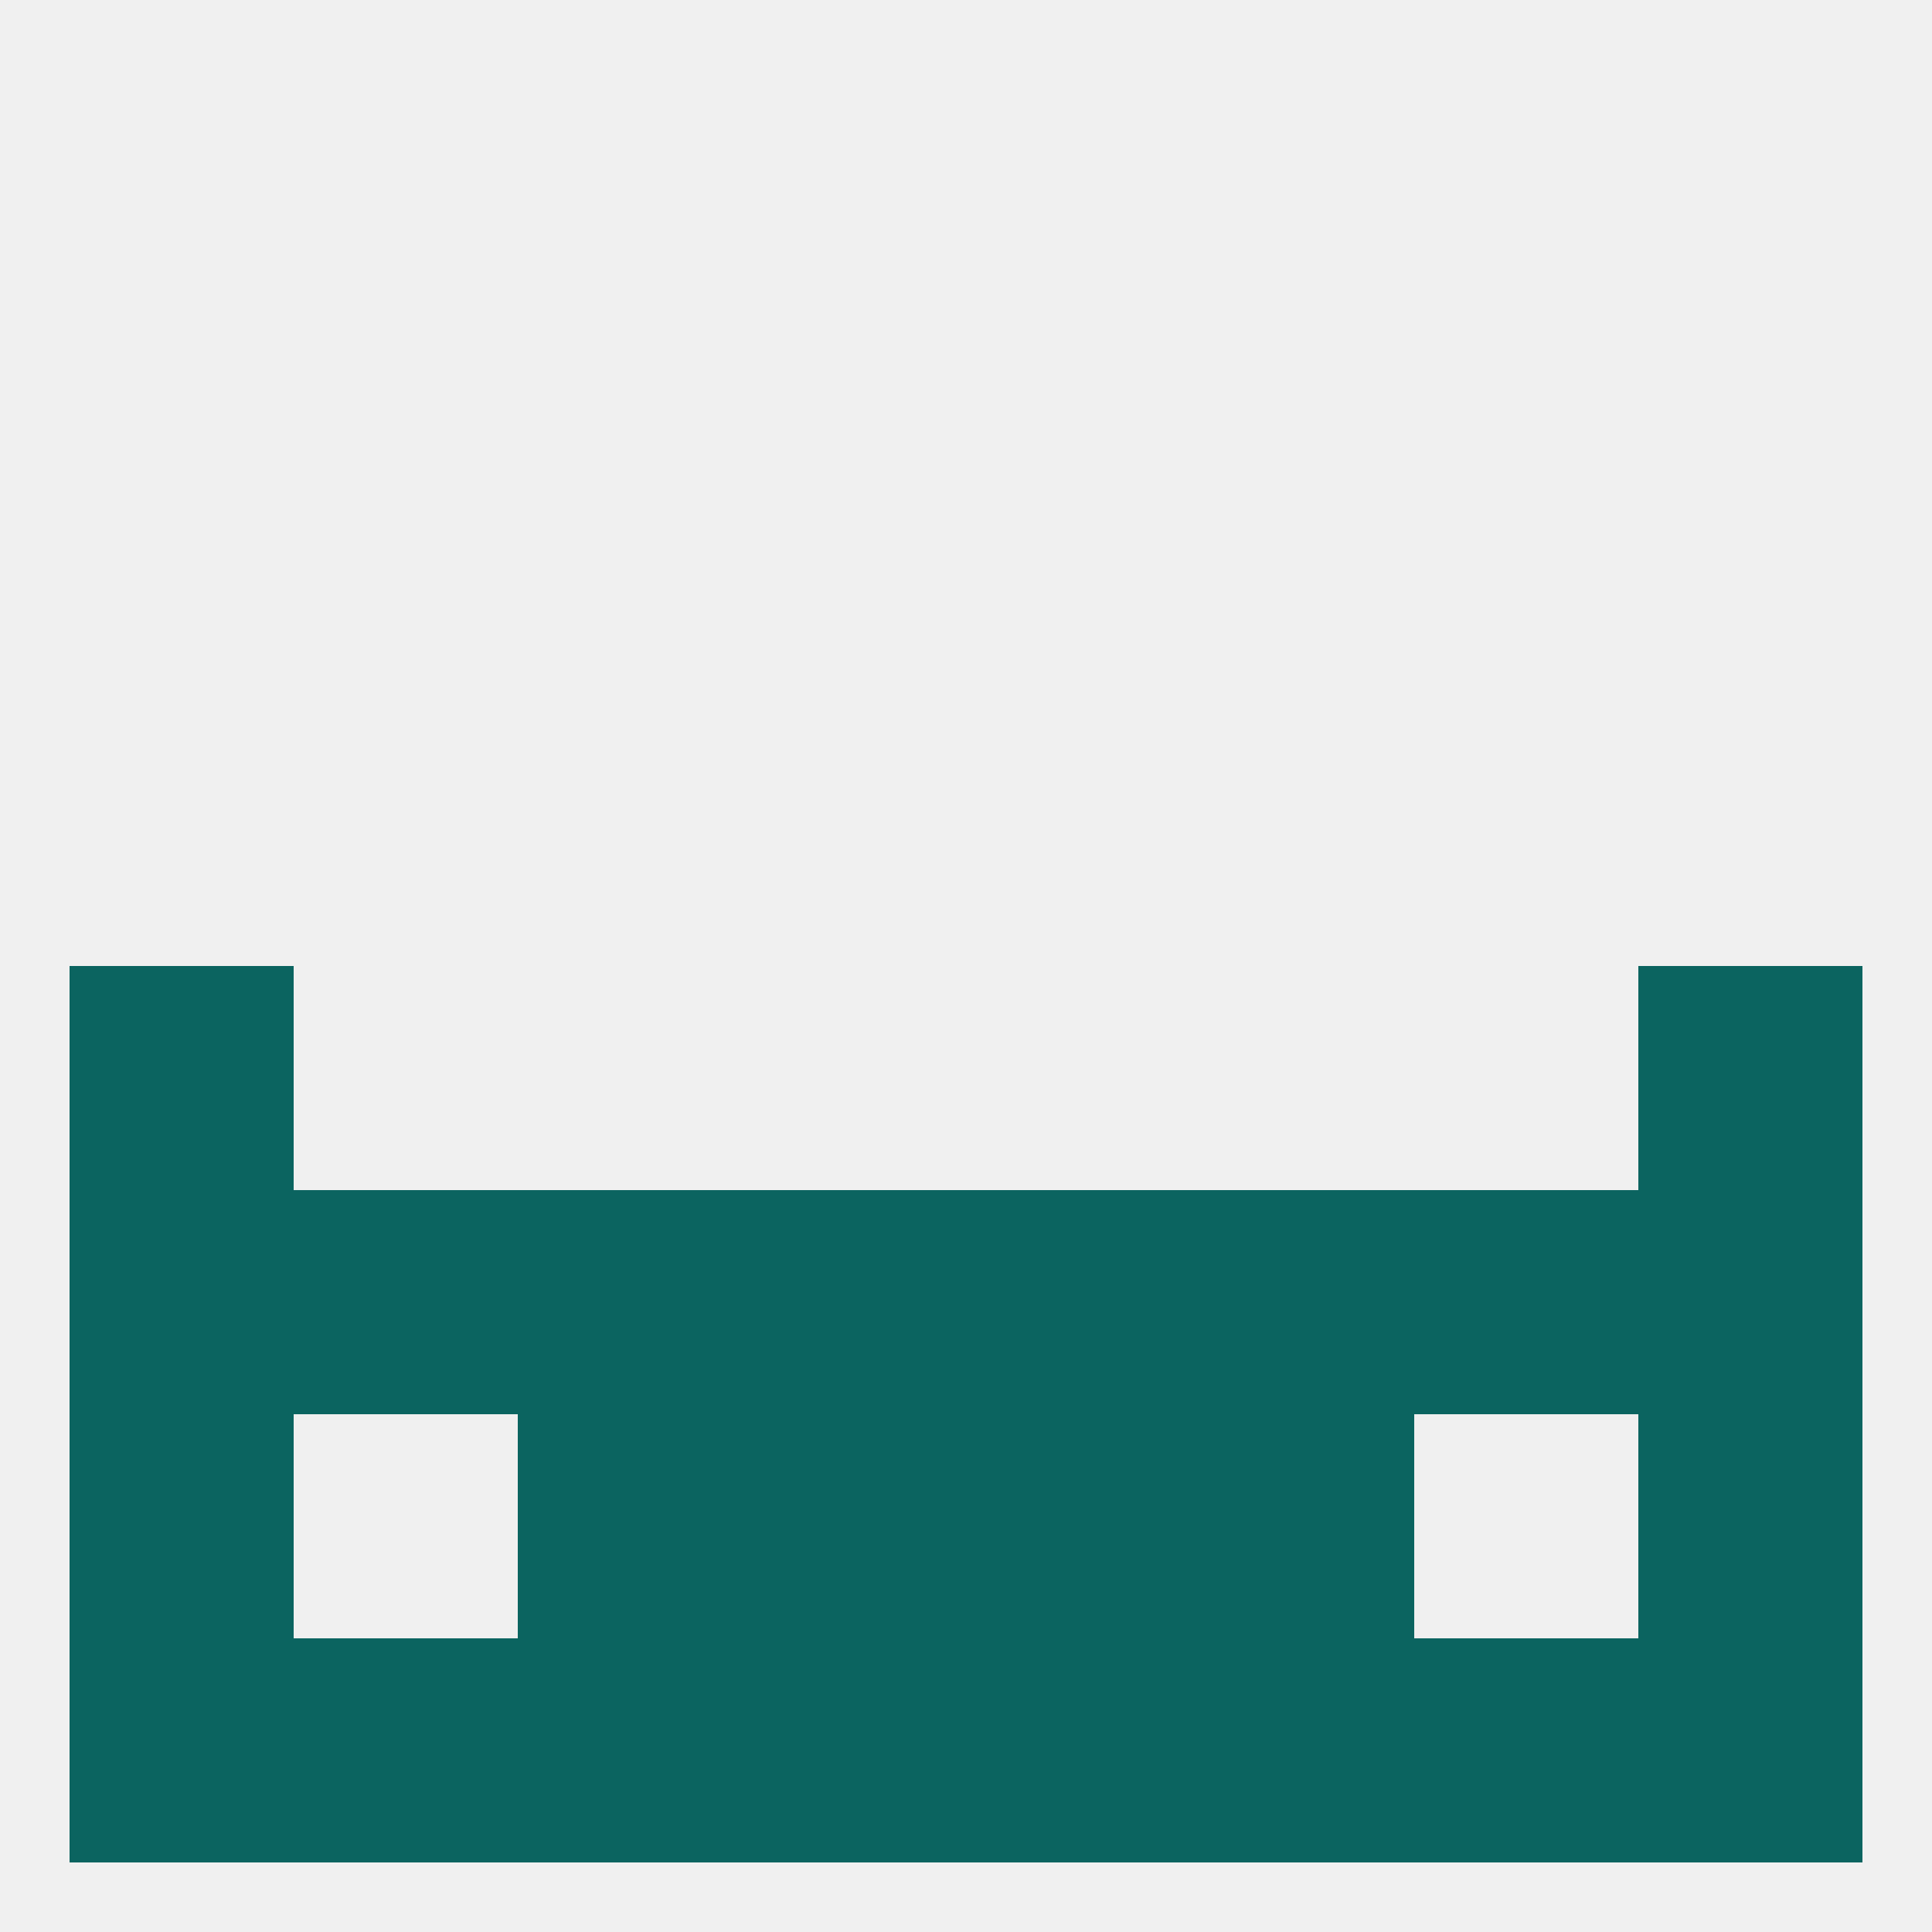
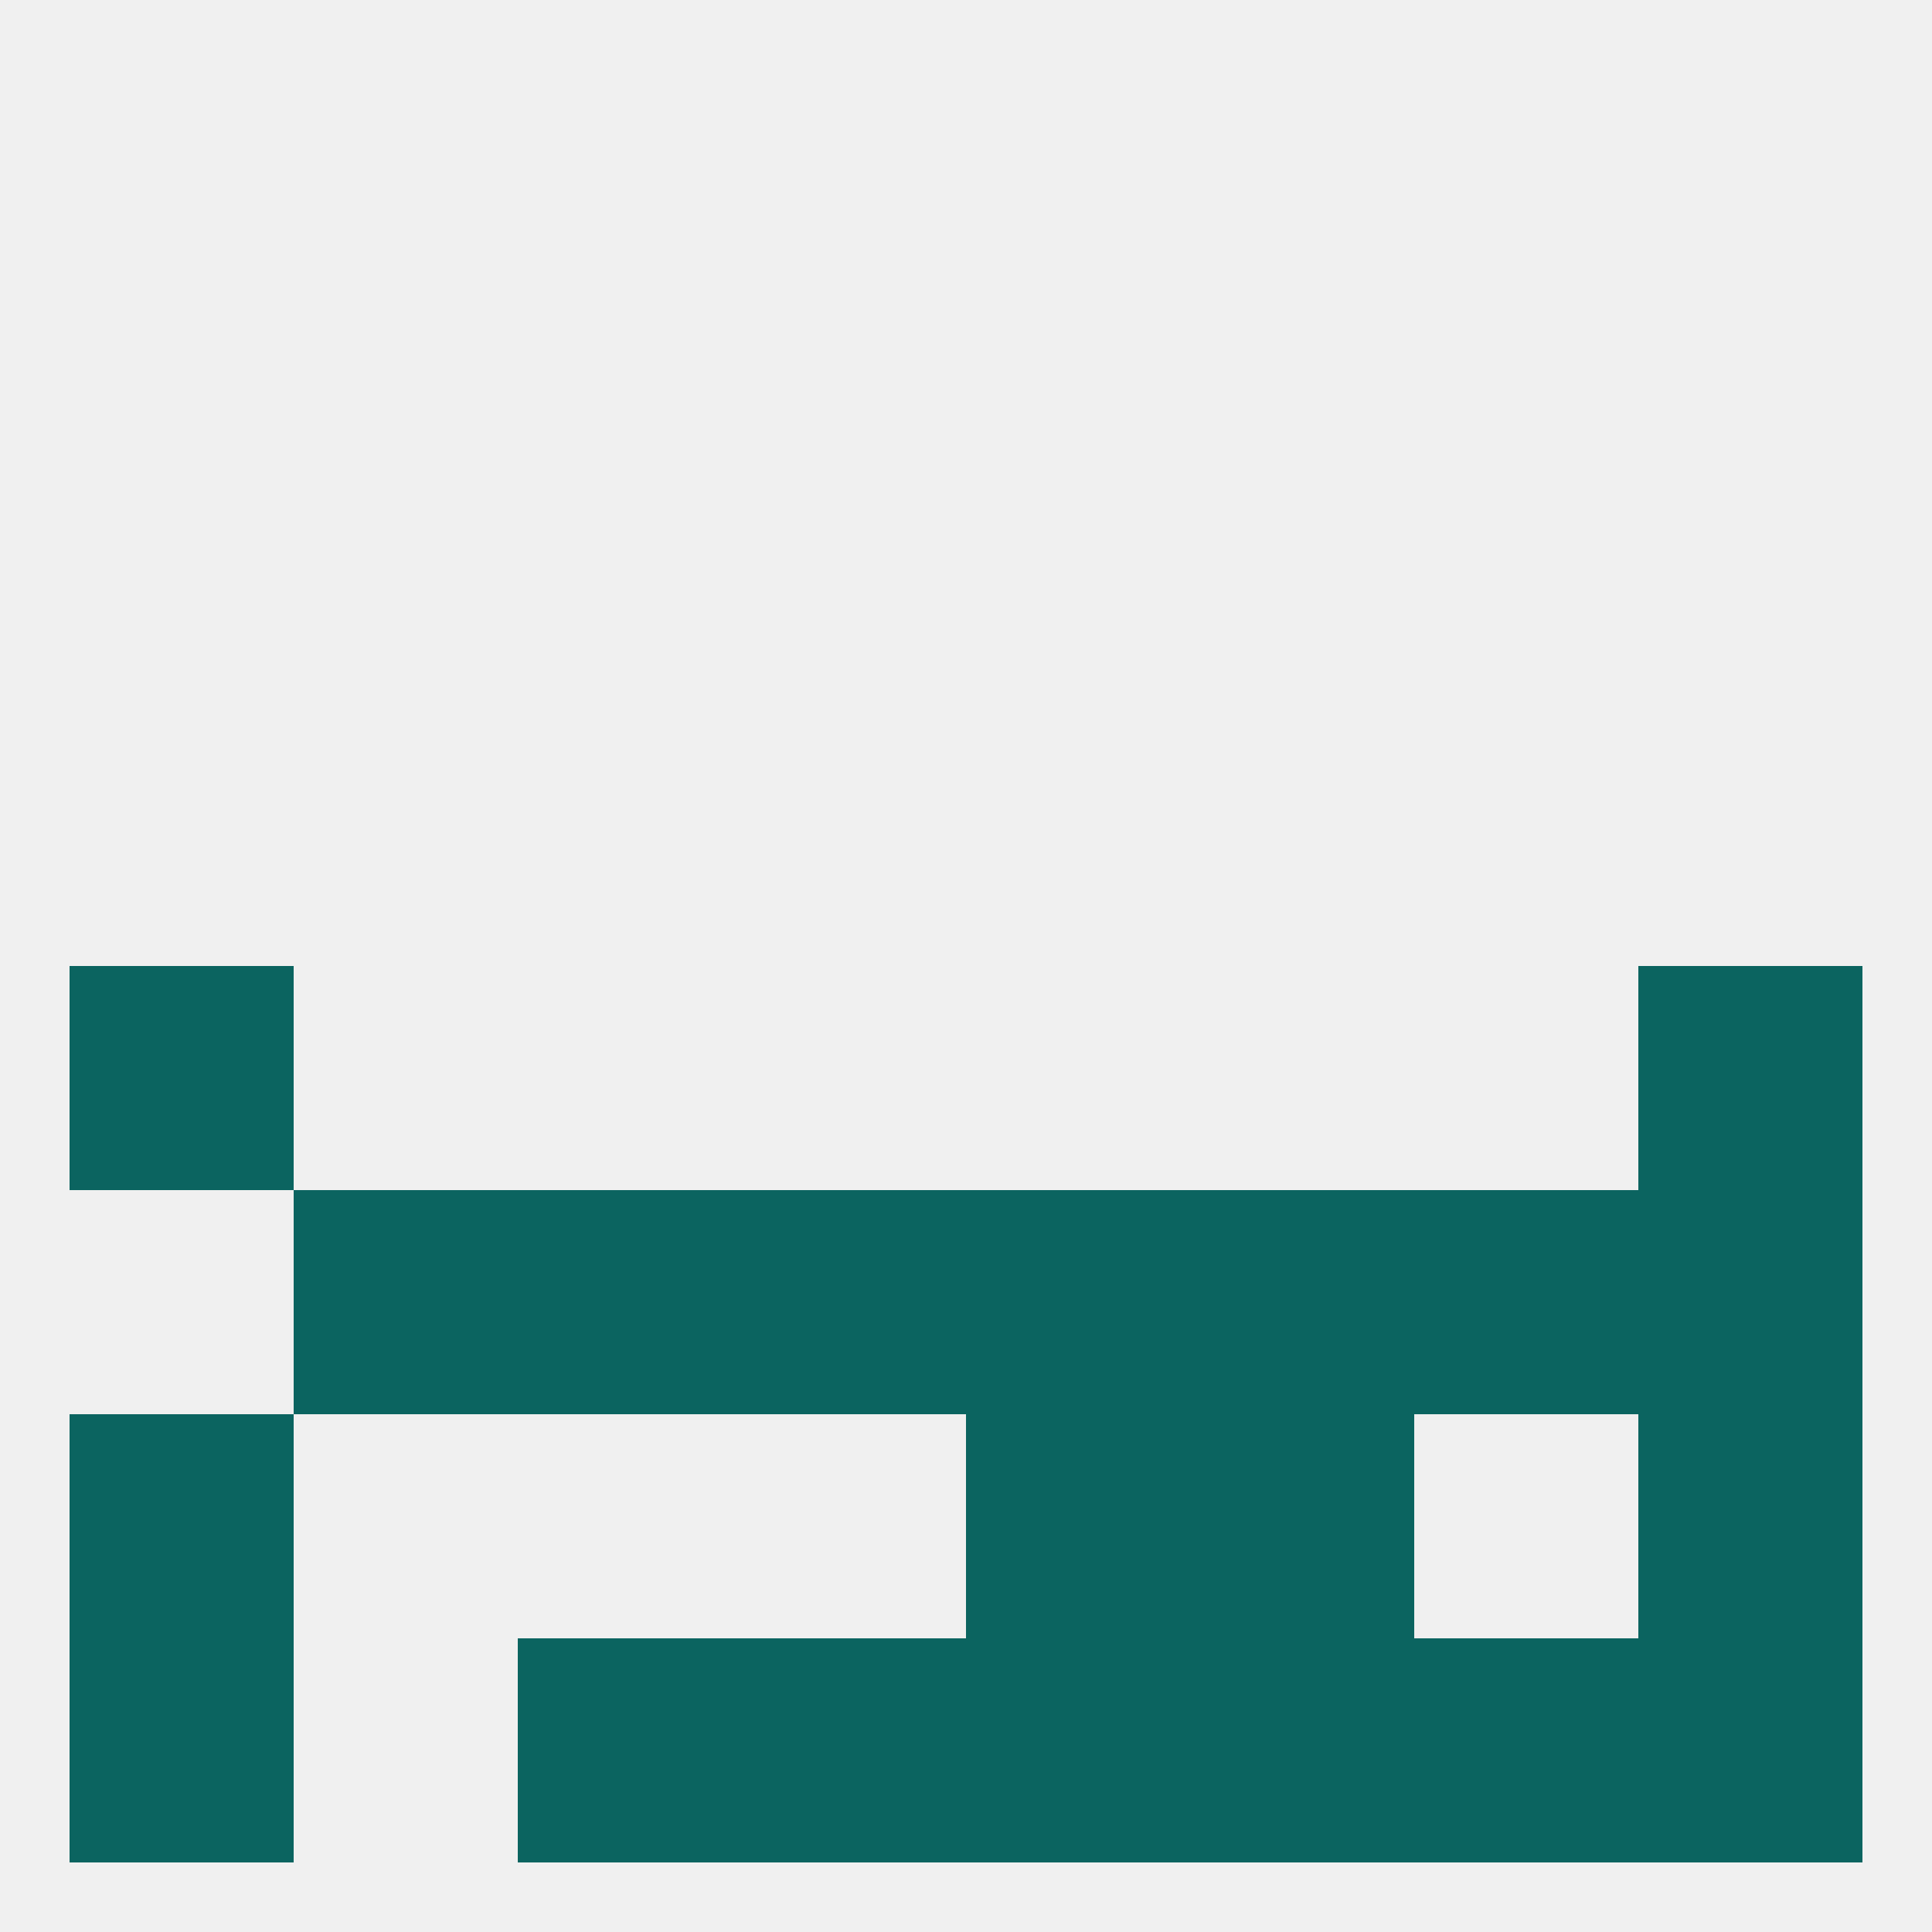
<svg xmlns="http://www.w3.org/2000/svg" version="1.1" baseprofile="full" width="250" height="250" viewBox="0 0 250 250">
  <rect width="100%" height="100%" fill="rgba(240,240,240,255)" />
  <rect x="67" y="154" width="29" height="29" fill="rgba(11,100,96,255)" />
  <rect x="154" y="154" width="29" height="29" fill="rgba(11,100,96,255)" />
  <rect x="183" y="154" width="29" height="29" fill="rgba(11,100,96,255)" />
  <rect x="96" y="154" width="29" height="29" fill="rgba(11,100,96,255)" />
  <rect x="38" y="154" width="29" height="29" fill="rgba(11,100,96,255)" />
  <rect x="125" y="154" width="29" height="29" fill="rgba(11,100,96,255)" />
-   <rect x="9" y="154" width="29" height="29" fill="rgba(11,100,96,255)" />
  <rect x="212" y="154" width="29" height="29" fill="rgba(11,100,96,255)" />
  <rect x="125" y="183" width="29" height="29" fill="rgba(11,100,96,255)" />
  <rect x="9" y="183" width="29" height="29" fill="rgba(11,100,96,255)" />
  <rect x="212" y="183" width="29" height="29" fill="rgba(11,100,96,255)" />
-   <rect x="67" y="183" width="29" height="29" fill="rgba(11,100,96,255)" />
  <rect x="154" y="183" width="29" height="29" fill="rgba(11,100,96,255)" />
-   <rect x="96" y="183" width="29" height="29" fill="rgba(11,100,96,255)" />
-   <rect x="38" y="212" width="29" height="29" fill="rgba(11,100,96,255)" />
  <rect x="183" y="212" width="29" height="29" fill="rgba(11,100,96,255)" />
  <rect x="9" y="212" width="29" height="29" fill="rgba(11,100,96,255)" />
  <rect x="212" y="212" width="29" height="29" fill="rgba(11,100,96,255)" />
  <rect x="67" y="212" width="29" height="29" fill="rgba(11,100,96,255)" />
  <rect x="154" y="212" width="29" height="29" fill="rgba(11,100,96,255)" />
  <rect x="96" y="212" width="29" height="29" fill="rgba(11,100,96,255)" />
  <rect x="125" y="212" width="29" height="29" fill="rgba(11,100,96,255)" />
  <rect x="9" y="125" width="29" height="29" fill="rgba(11,100,96,255)" />
  <rect x="212" y="125" width="29" height="29" fill="rgba(11,100,96,255)" />
</svg>